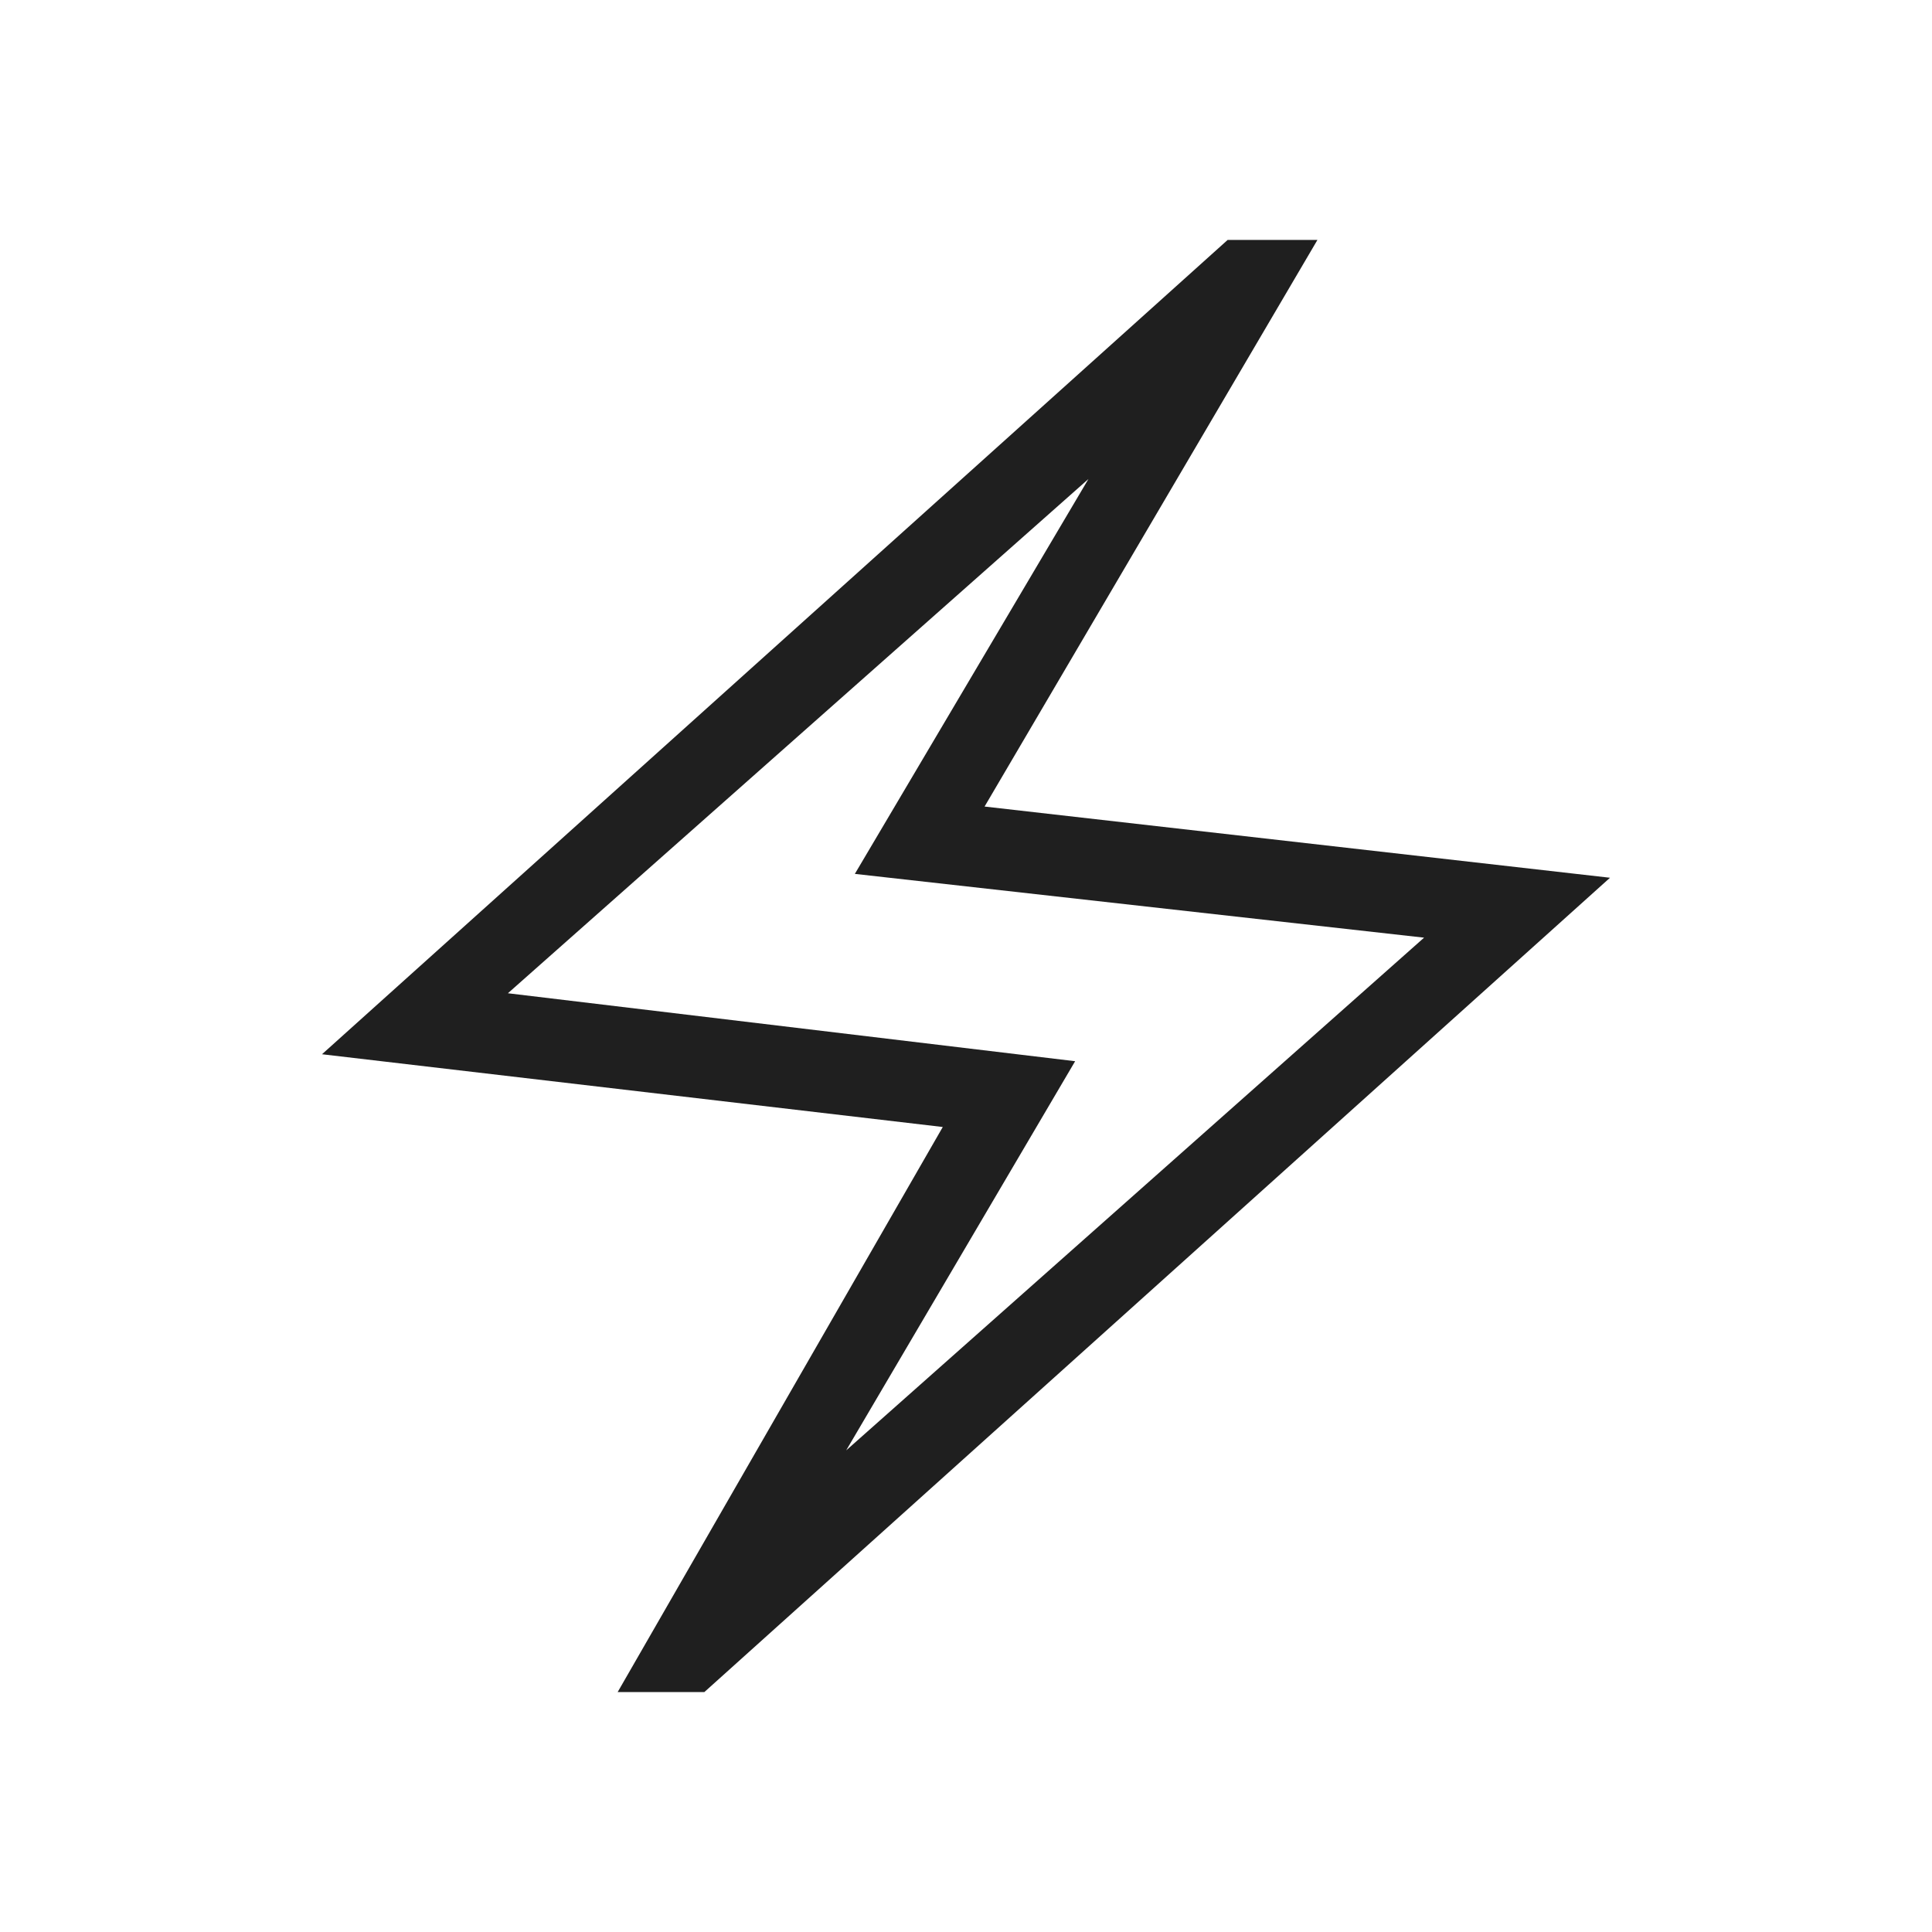
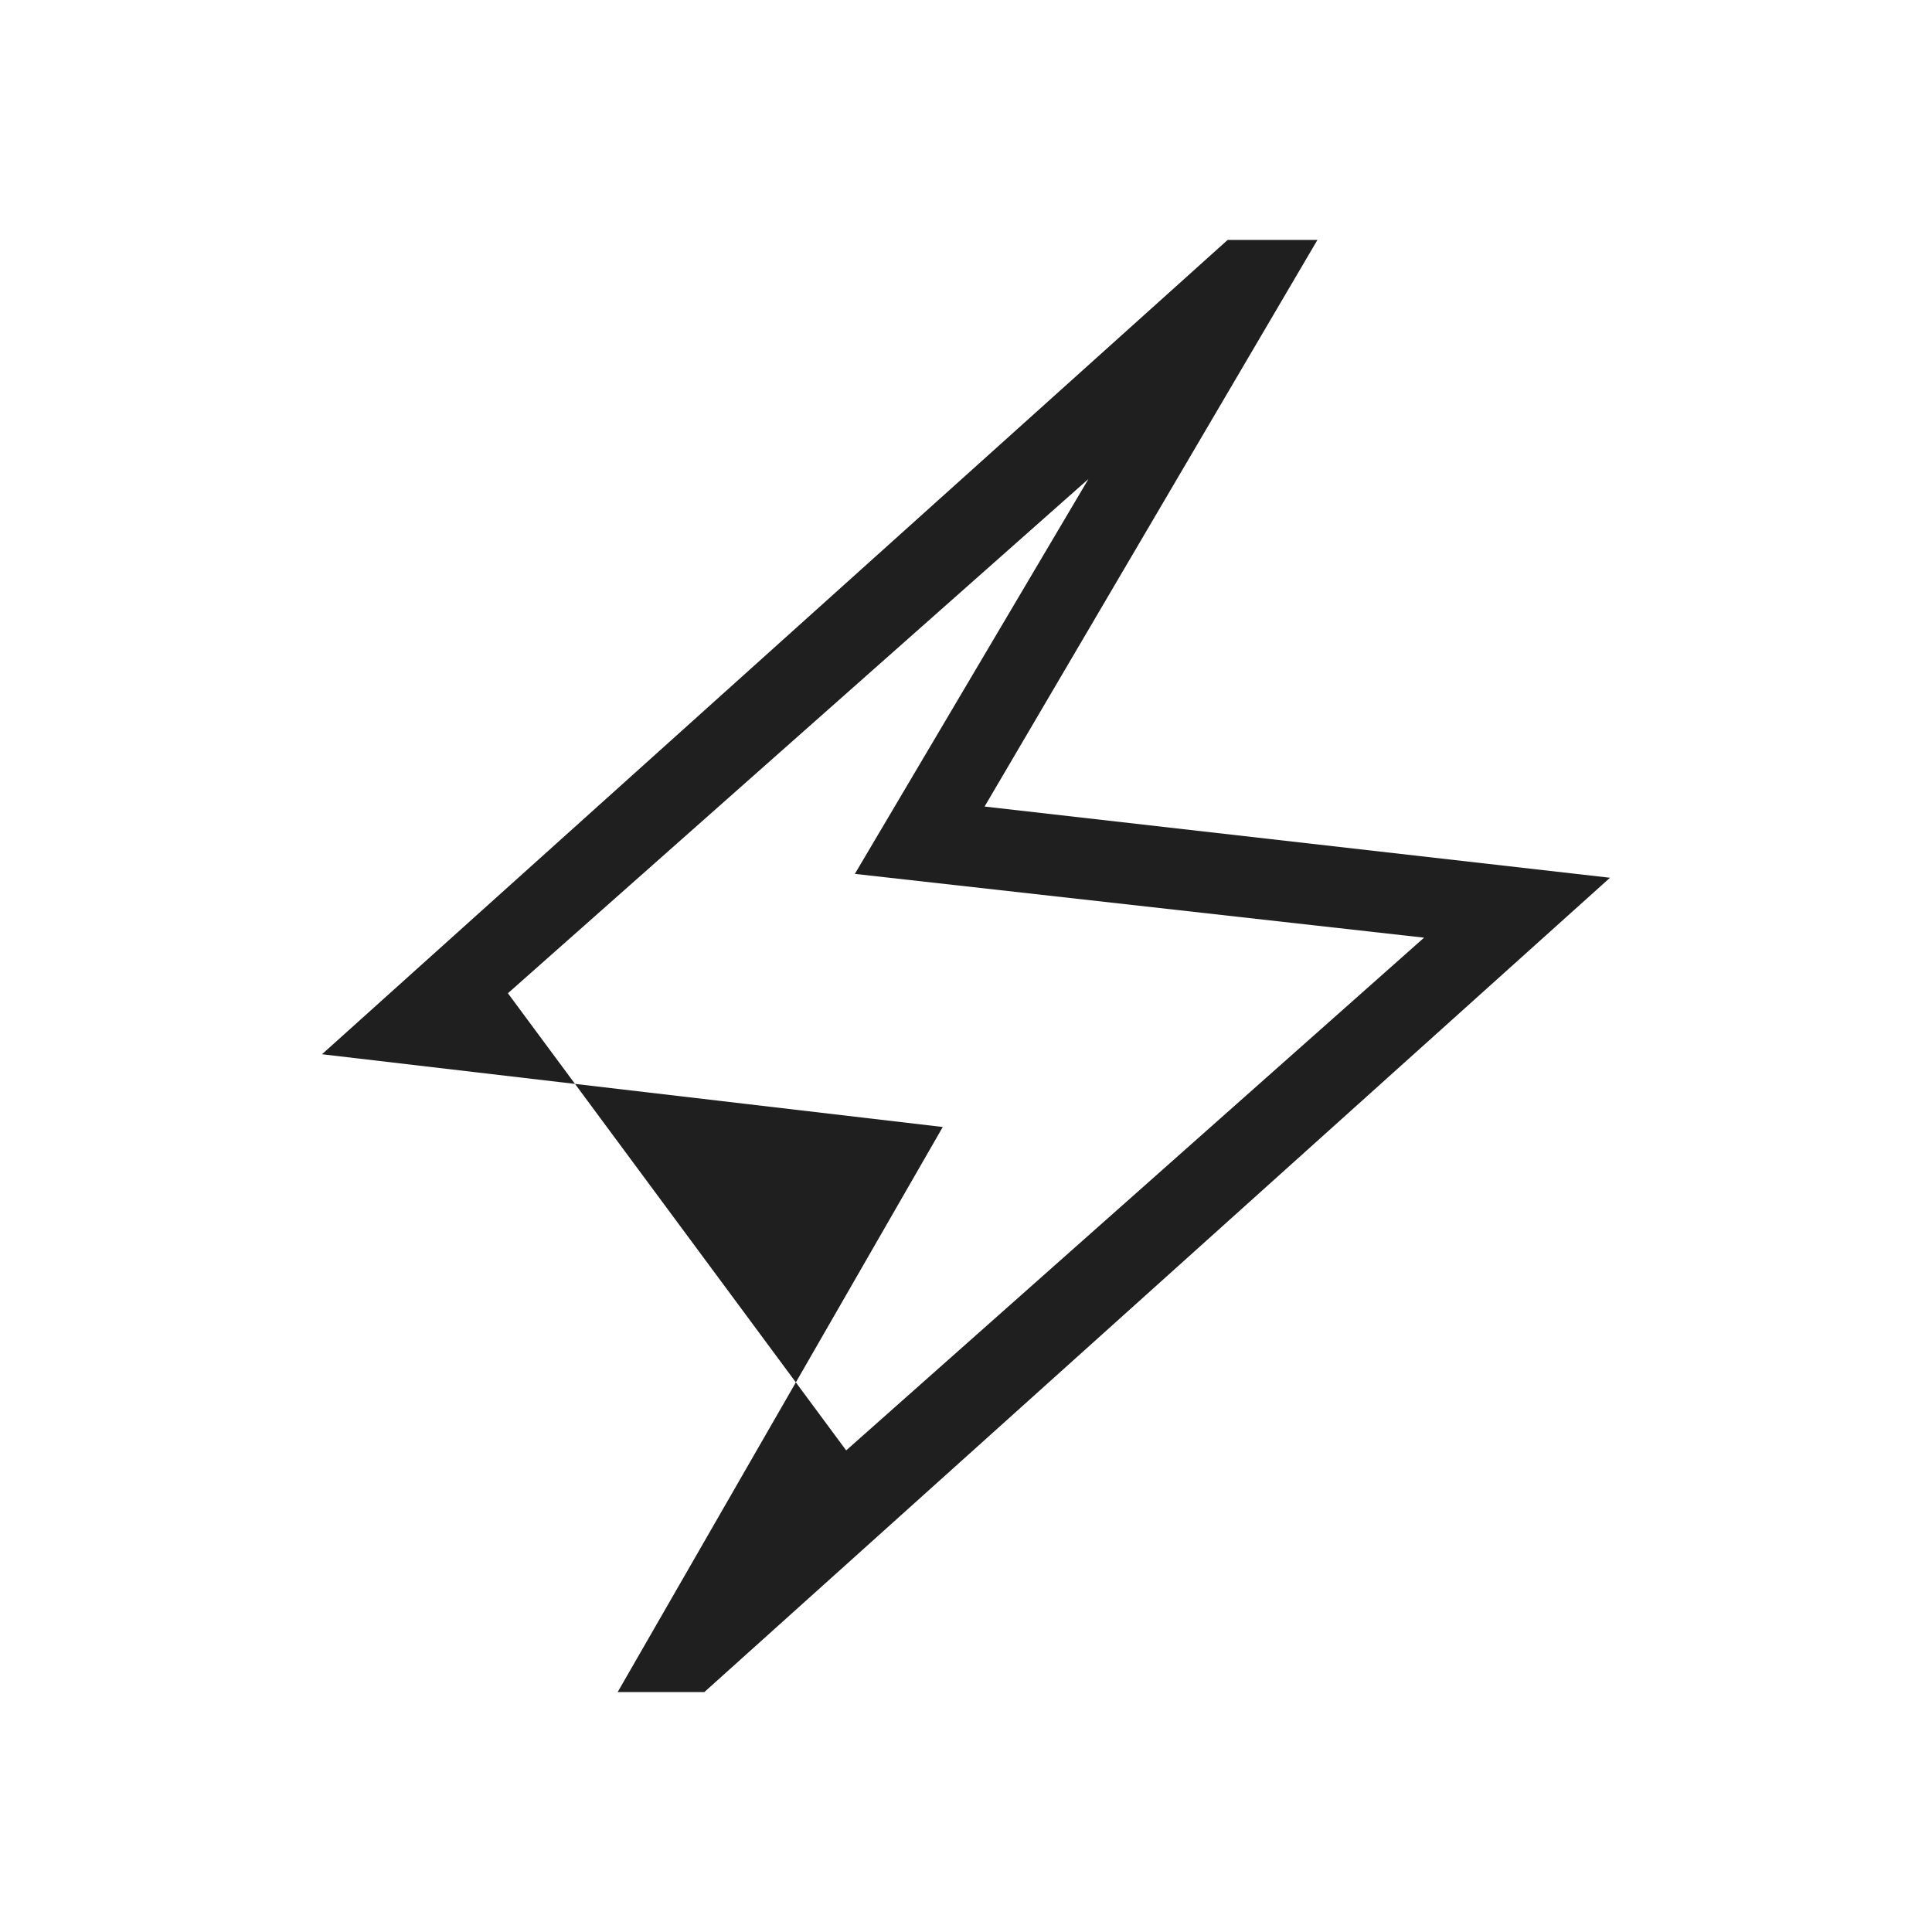
<svg xmlns="http://www.w3.org/2000/svg" fill="#1f1f1f" width="24px" viewBox="0 -960 960 960" height="24px">
-   <path d="M306.92-119.23 468.46-400 160-436.15l450-404.62h44.62L489.23-559.23 800-523.85 350-119.23h-43.08Zm113.54-120.08 287.16-254.77-282.85-31.69L540.85-722 252.38-466.46l281.85 33.77-113.77 193.38ZM480-480.77Z" />
+   <path d="M306.92-119.23 468.46-400 160-436.15l450-404.62h44.62L489.23-559.23 800-523.85 350-119.23h-43.08Zm113.54-120.08 287.16-254.77-282.85-31.69L540.85-722 252.38-466.46ZM480-480.77Z" />
</svg>